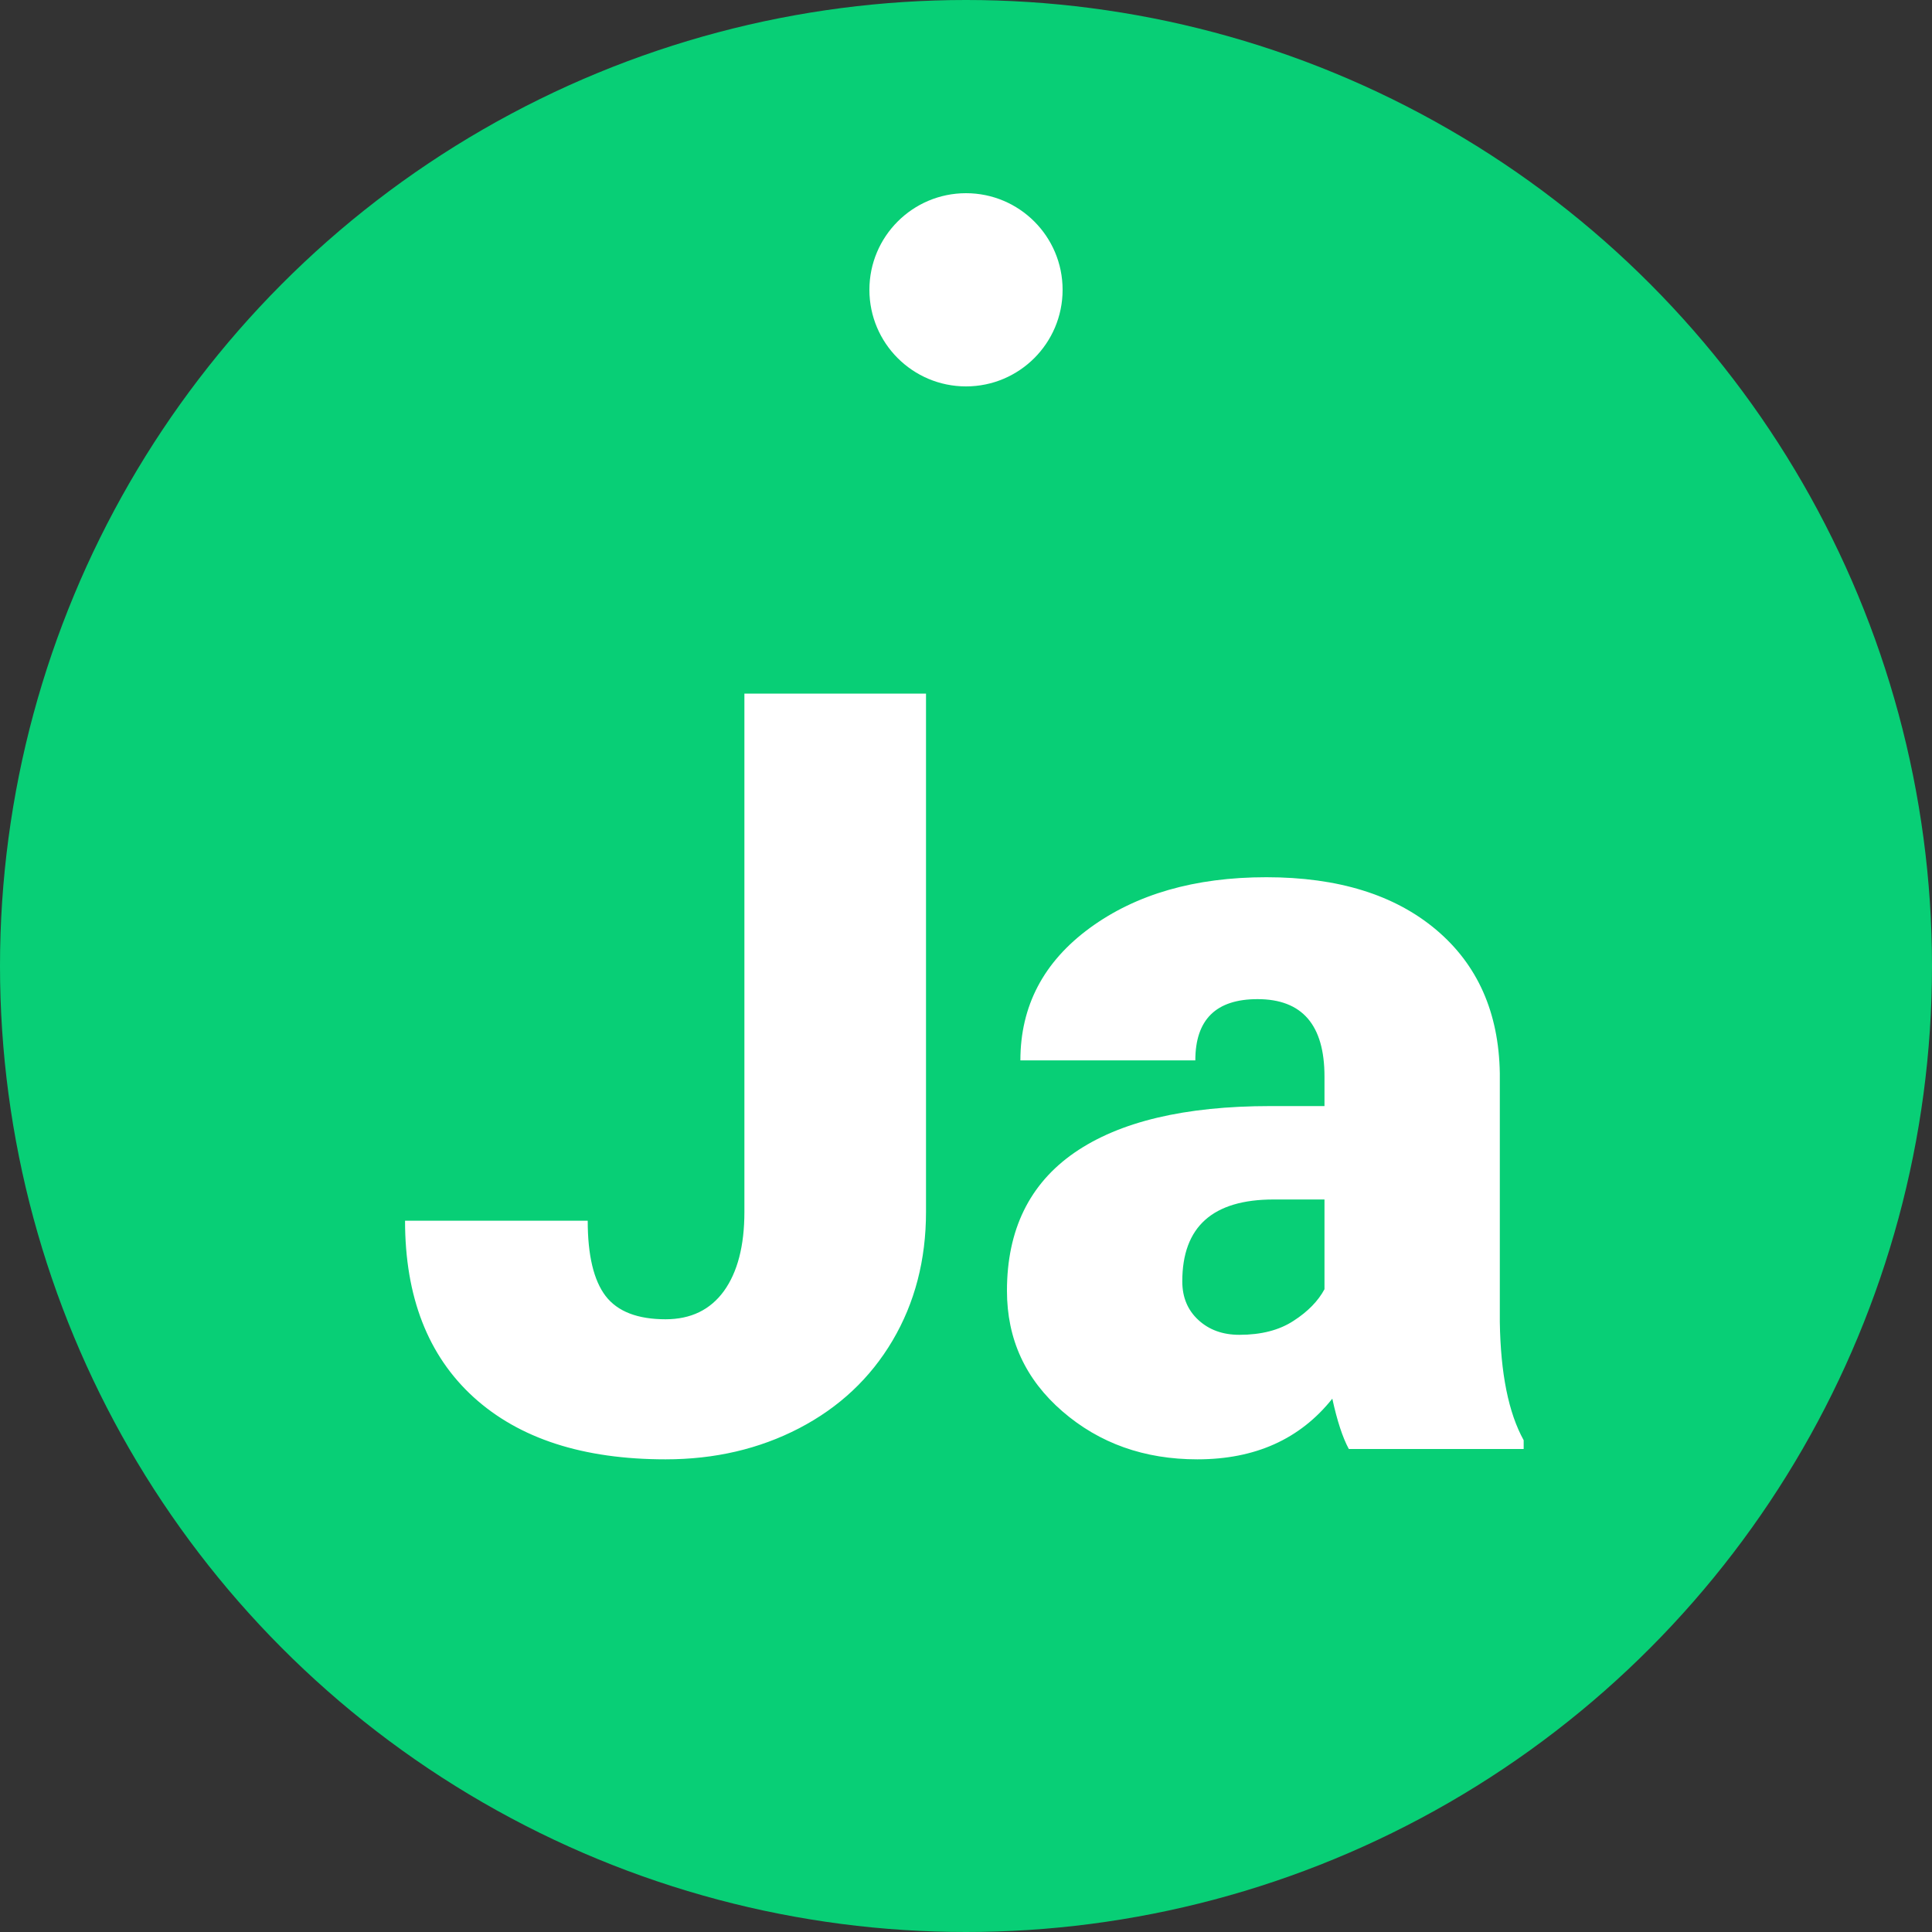
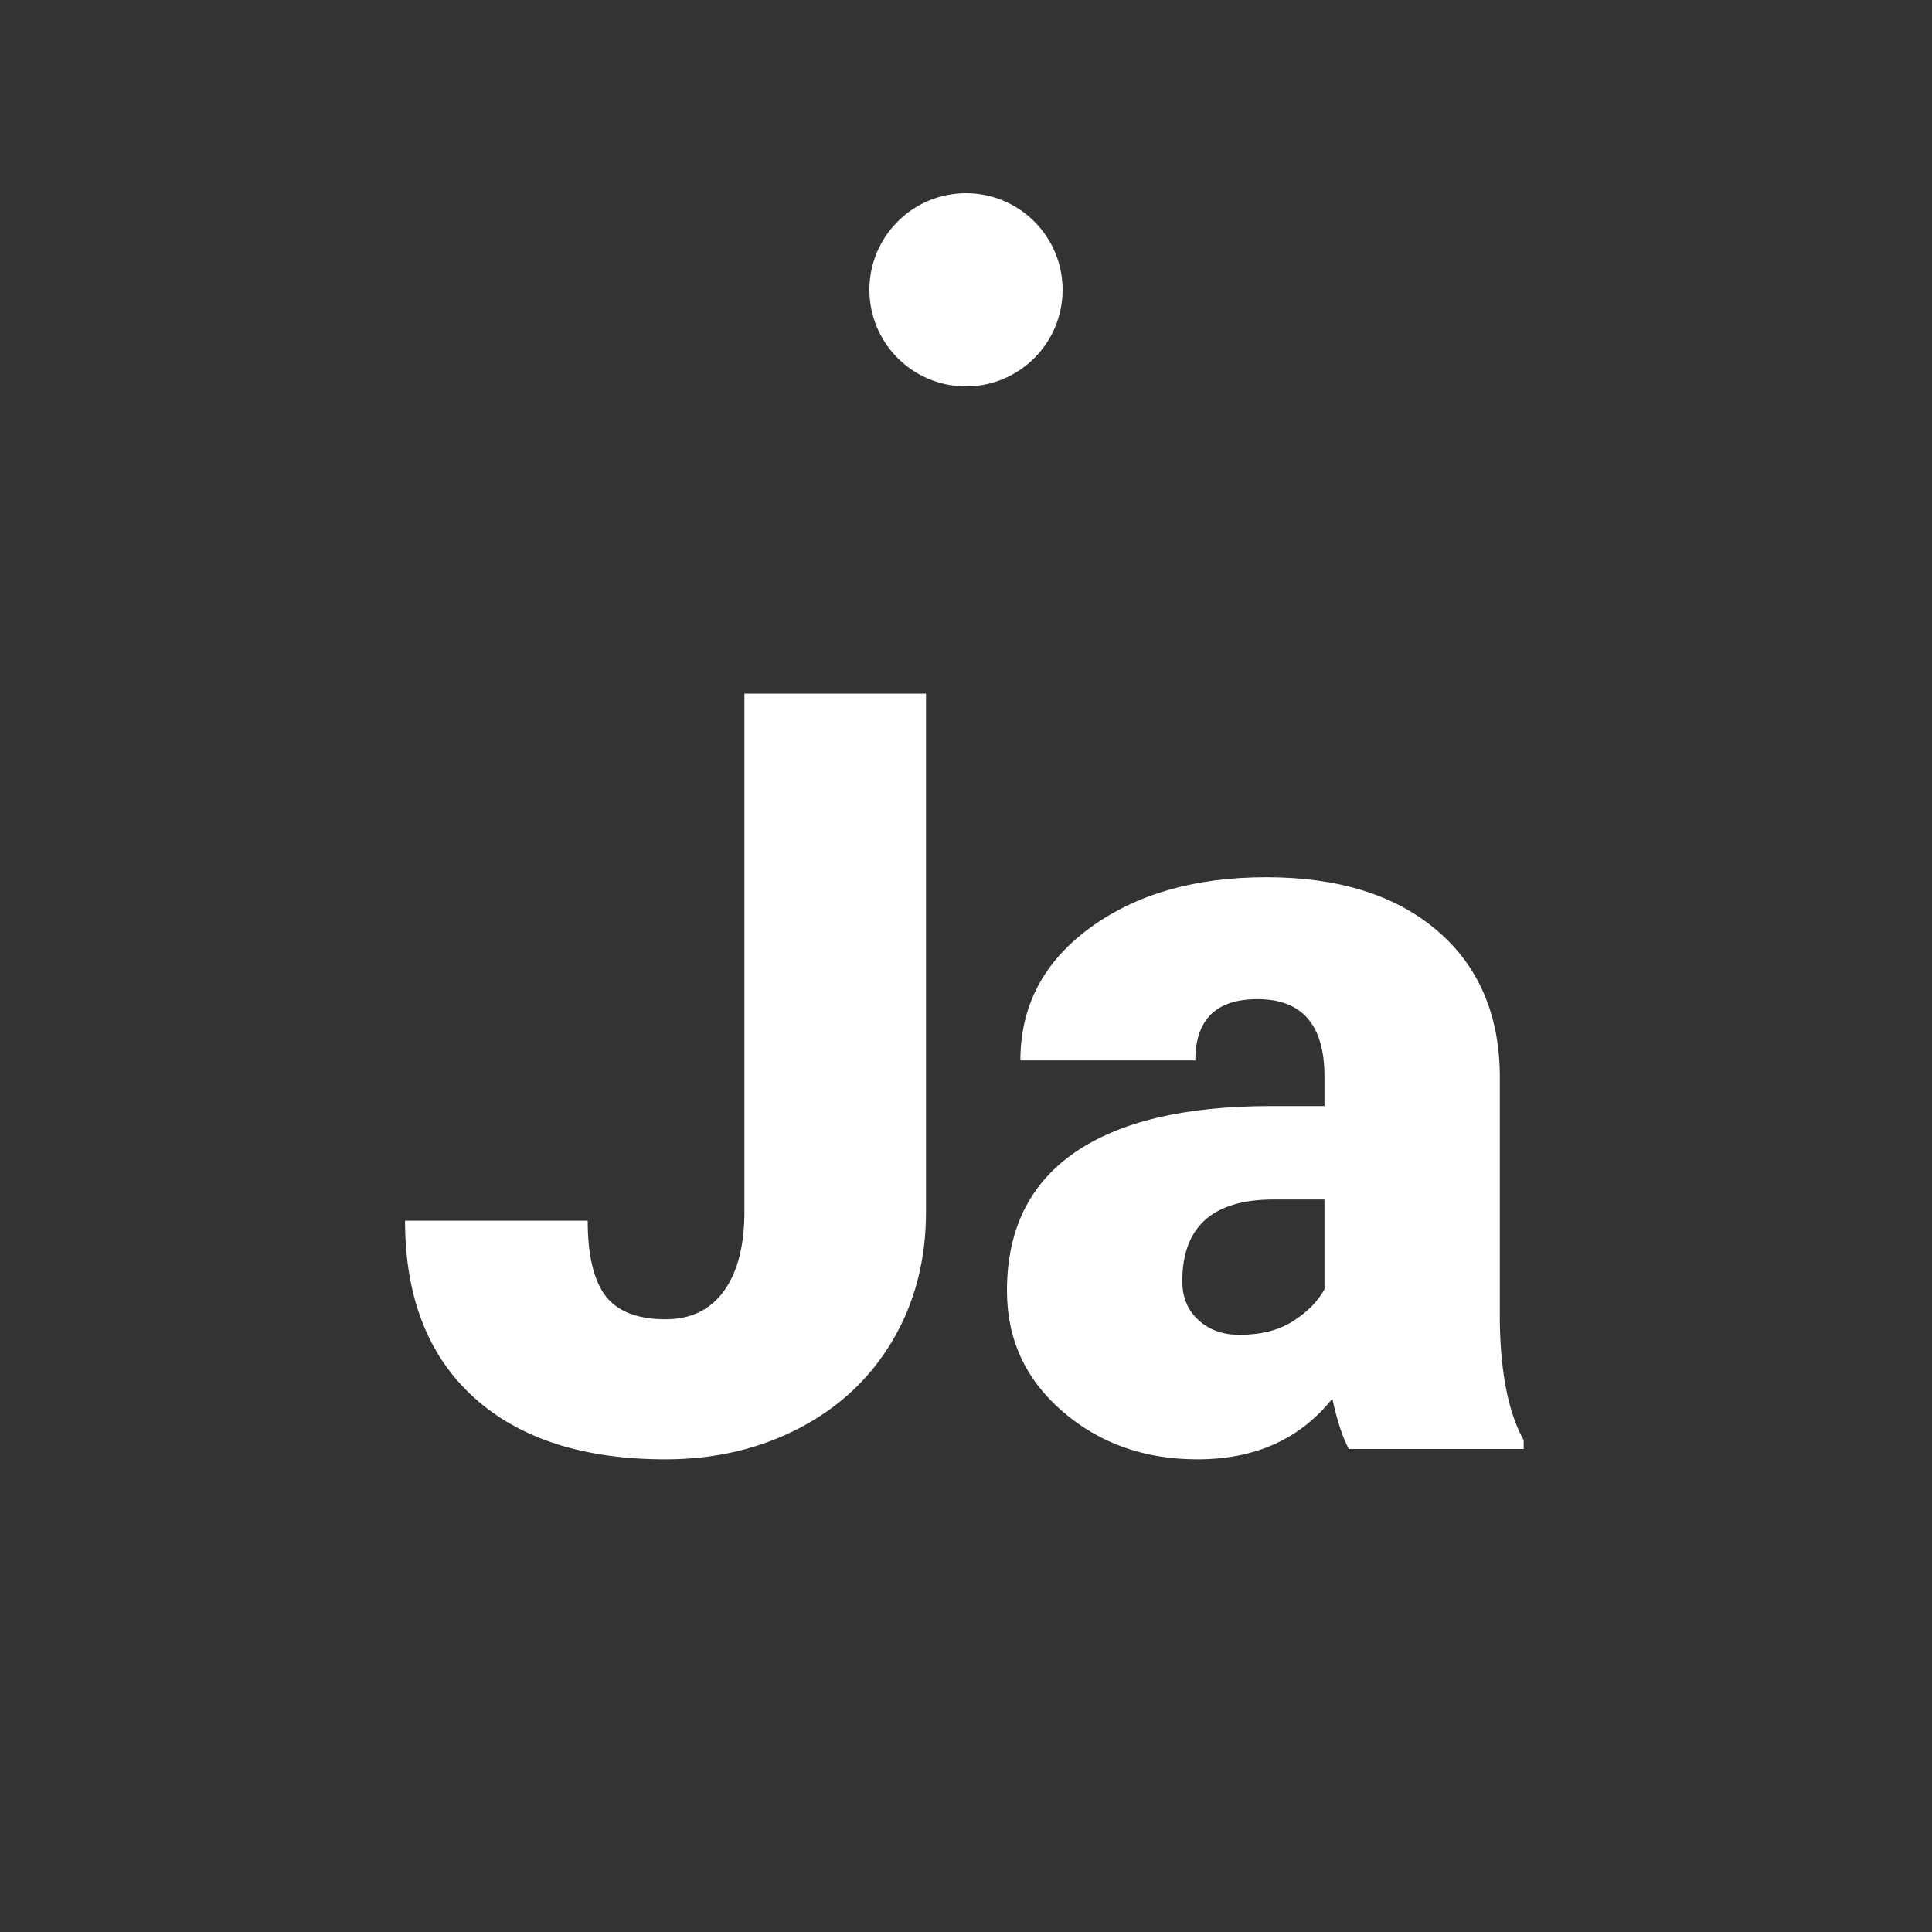
<svg xmlns="http://www.w3.org/2000/svg" width="20" height="20" viewBox="0 0 20 20">
  <rect x="0" y="0" width="20" height="20" fill="#333333" stroke="none" />
  <g fill="none" fill-rule="evenodd">
-     <circle cx="10" cy="10" r="10" fill="#08CF76" />
    <path fill="#FFF" d="M7.706,7.18 L9.586,7.18 L9.586,12.545 C9.586,13.043 9.47,13.487 9.24,13.877 C9.009,14.268 8.686,14.57 8.273,14.785 C7.859,15 7.398,15.107 6.89,15.107 C6.037,15.107 5.375,14.893 4.902,14.463 C4.43,14.033 4.193,13.424 4.193,12.637 L6.084,12.637 C6.084,12.995 6.146,13.254 6.269,13.416 C6.393,13.577 6.6,13.657 6.89,13.657 C7.151,13.657 7.352,13.56 7.494,13.365 C7.635,13.169 7.706,12.896 7.706,12.545 L7.706,7.18 Z M13.963,15 C13.899,14.882 13.842,14.708 13.792,14.479 C13.458,14.898 12.993,15.107 12.395,15.107 C11.847,15.107 11.382,14.942 10.999,14.611 C10.615,14.279 10.424,13.863 10.424,13.362 C10.424,12.732 10.657,12.255 11.122,11.933 C11.588,11.611 12.264,11.45 13.152,11.45 L13.711,11.45 L13.711,11.144 C13.711,10.61 13.48,10.343 13.018,10.343 C12.588,10.343 12.374,10.555 12.374,10.977 L10.563,10.977 C10.563,10.415 10.802,9.958 11.281,9.607 C11.759,9.257 12.368,9.081 13.109,9.081 C13.851,9.081 14.436,9.262 14.866,9.624 C15.295,9.985 15.516,10.481 15.526,11.111 L15.526,13.684 C15.534,14.218 15.616,14.626 15.773,14.909 L15.773,15 L13.963,15 Z M12.83,13.818 C13.056,13.818 13.243,13.77 13.391,13.673 C13.54,13.577 13.646,13.467 13.711,13.346 L13.711,12.417 L13.185,12.417 C12.554,12.417 12.239,12.699 12.239,13.265 C12.239,13.43 12.295,13.563 12.406,13.665 C12.517,13.767 12.658,13.818 12.83,13.818 Z" />
    <circle cx="10" cy="3" r="1" fill="#FFF" />
  </g>
</svg>